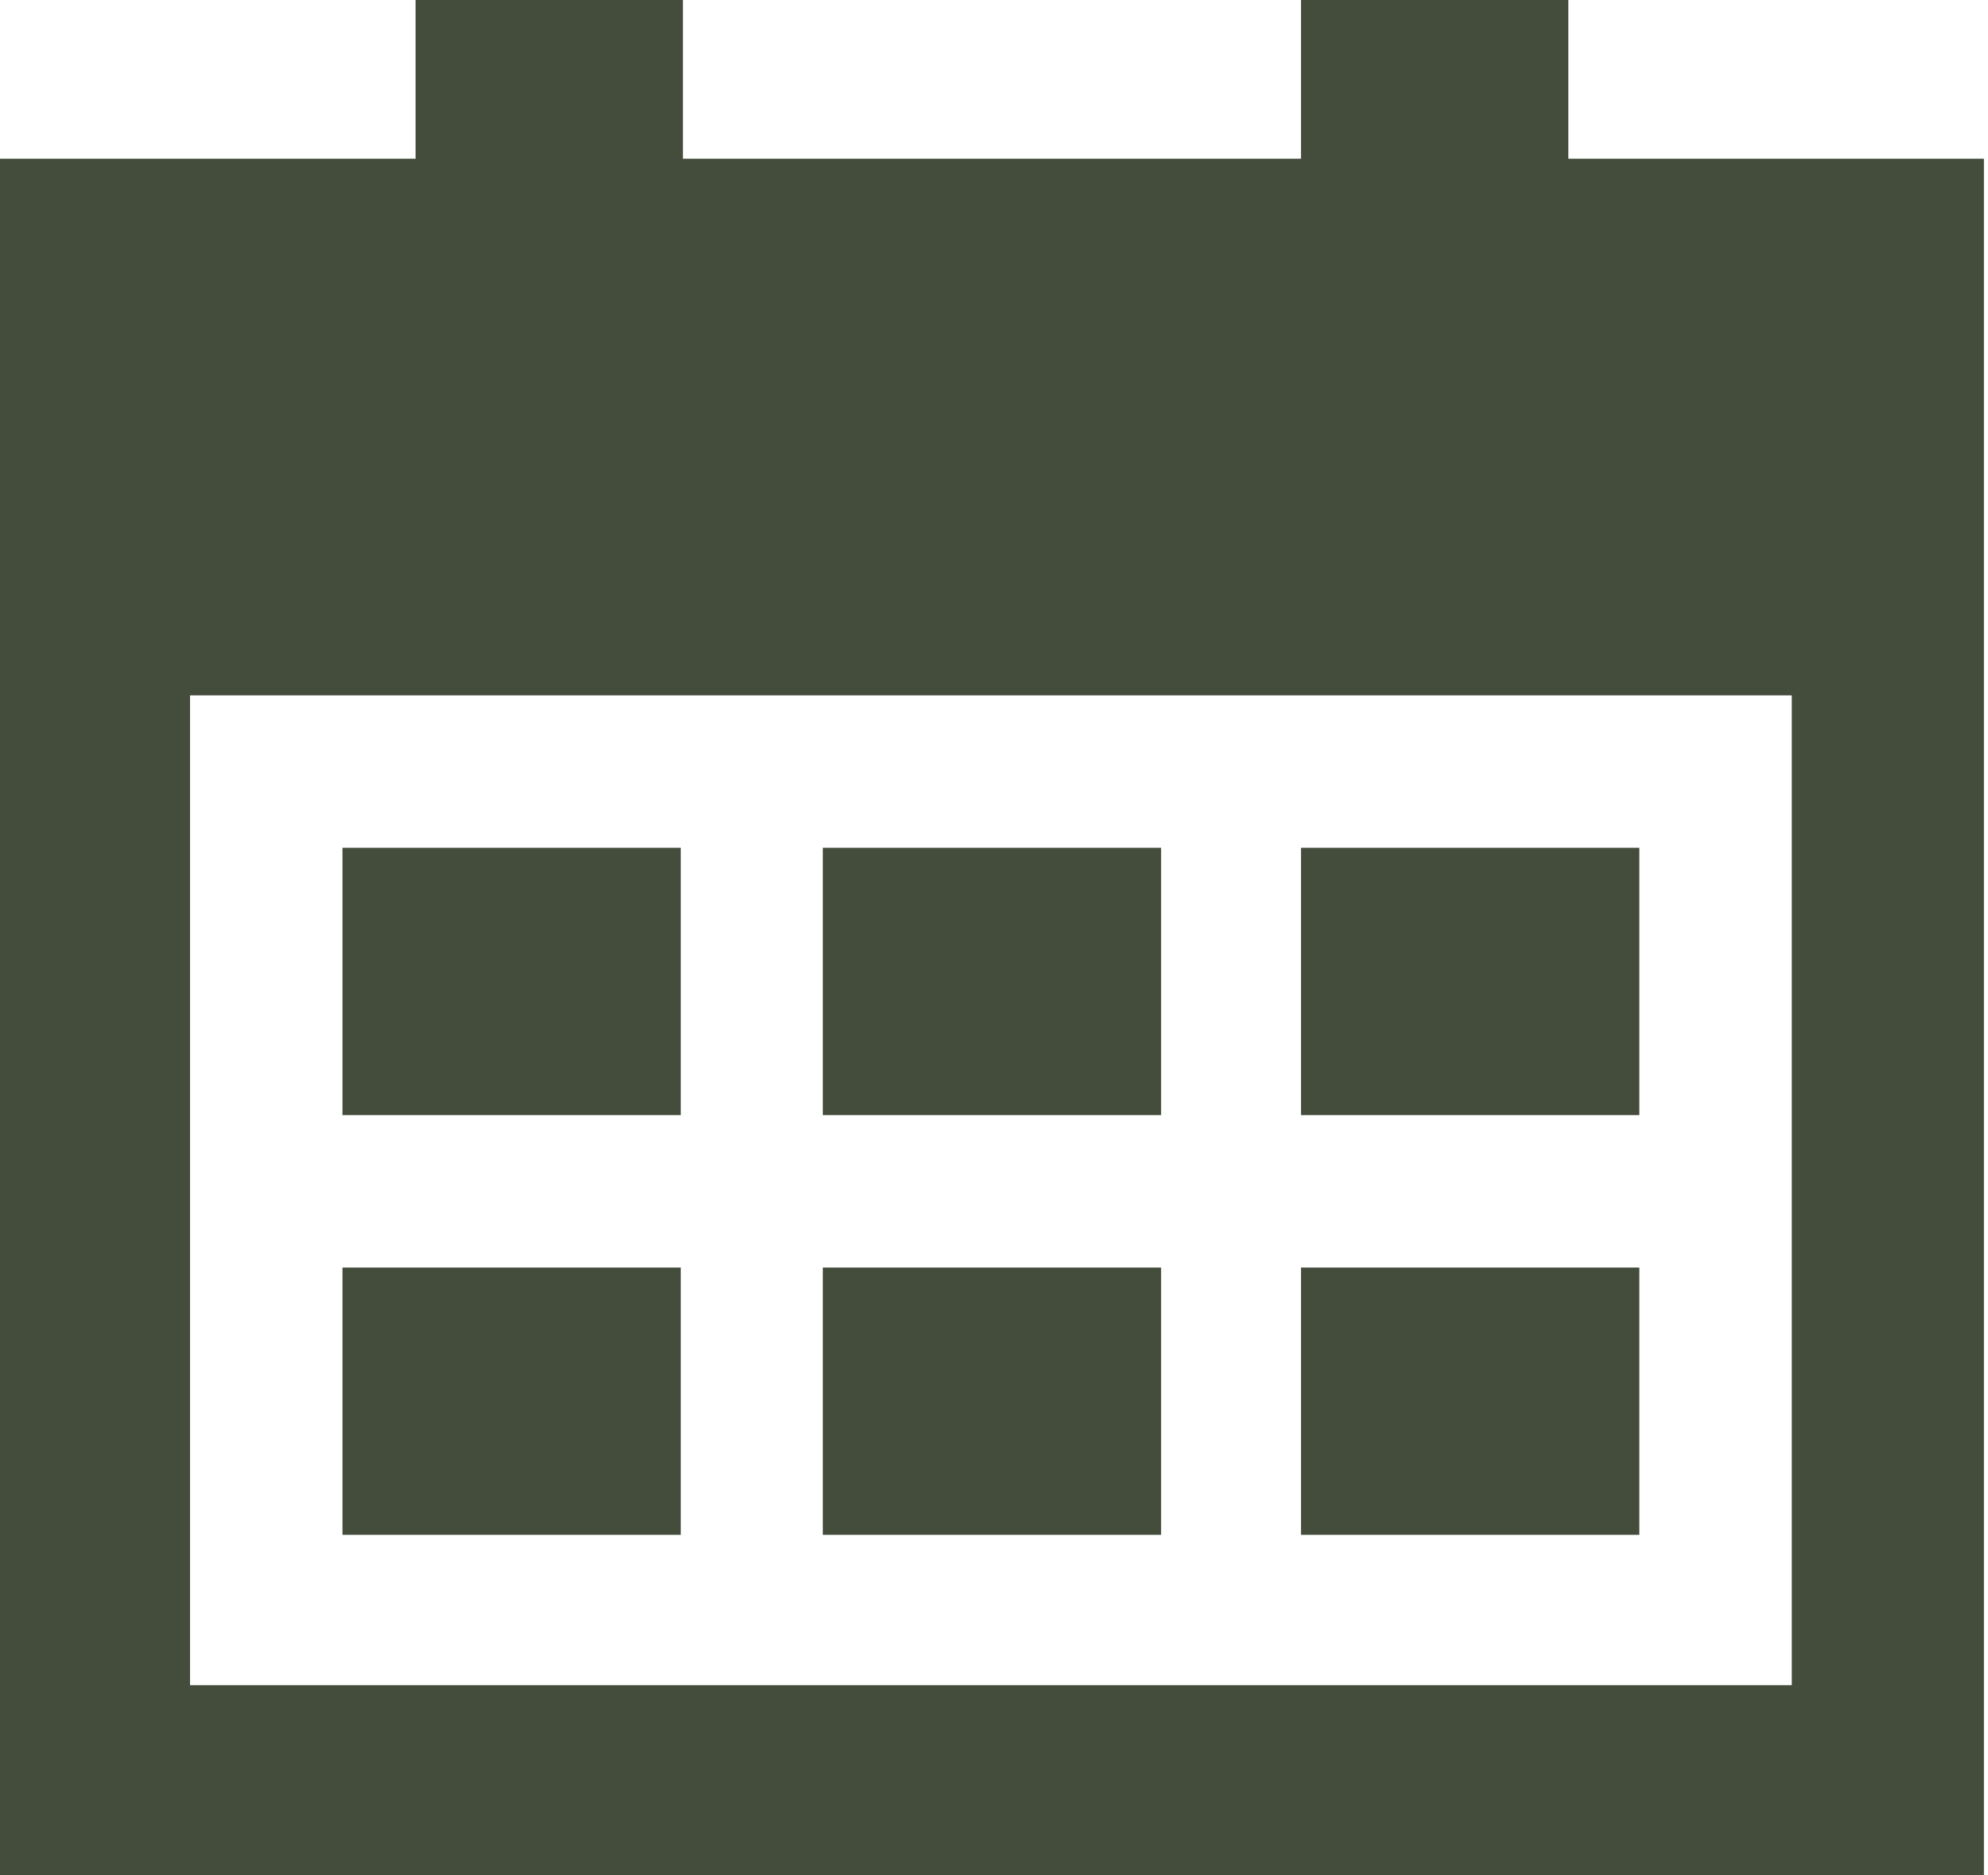
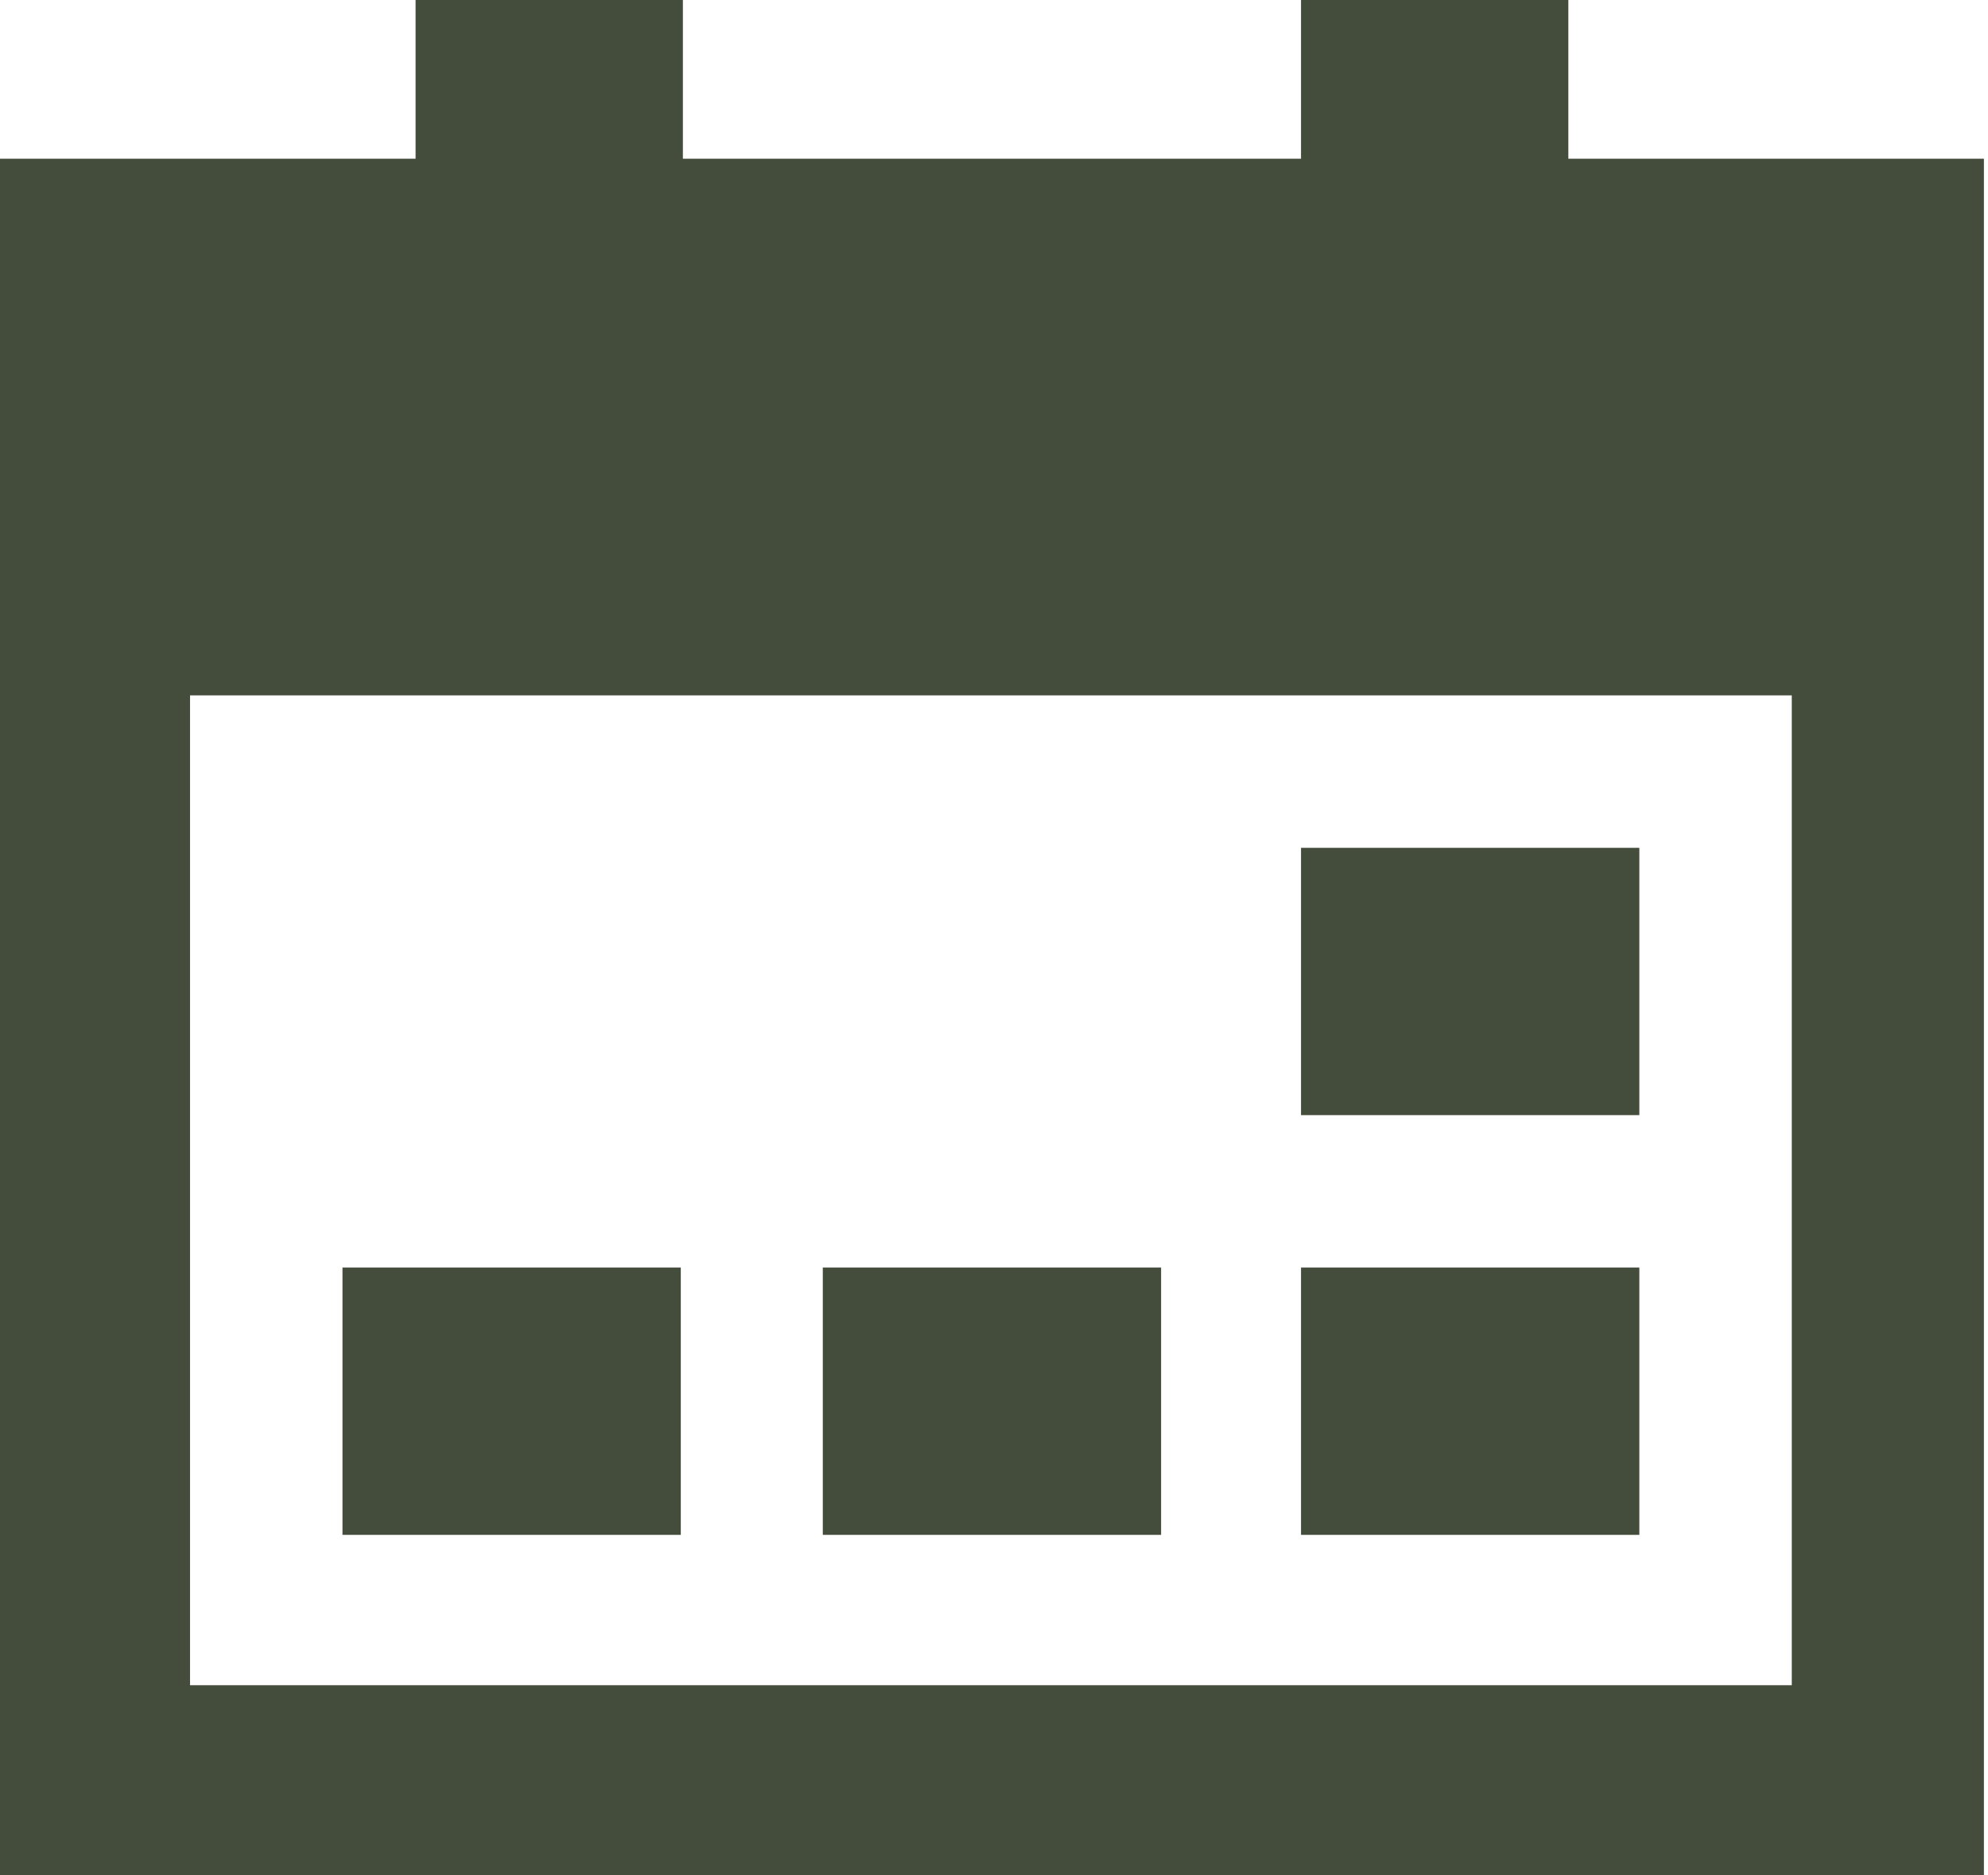
<svg xmlns="http://www.w3.org/2000/svg" width="247" height="233" viewBox="0 0 247 233" fill="none">
  <path d="M144.262 157.496H102.229V190.708H144.262V157.496Z" fill="#444C3B" />
  <path d="M84.585 157.496H42.552V190.708H84.585V157.496Z" fill="#444C3B" />
  <path d="M203.681 157.496H161.647V190.708H203.681V157.496Z" fill="#444C3B" />
-   <path d="M144.262 105.343H102.229V138.555H144.262V105.343Z" fill="#444C3B" />
-   <path d="M84.585 105.343H42.552V138.555H84.585V105.343Z" fill="#444C3B" />
  <path d="M203.681 105.343H161.647V138.555H203.681V105.343Z" fill="#444C3B" />
  <path d="M194.859 19.719V0H161.647V19.719H84.845V0H51.634V19.719H0V233H246.492V19.719H194.859ZM23.611 209.389V86.402H222.621V209.389H23.611Z" fill="#444C3B" />
</svg>